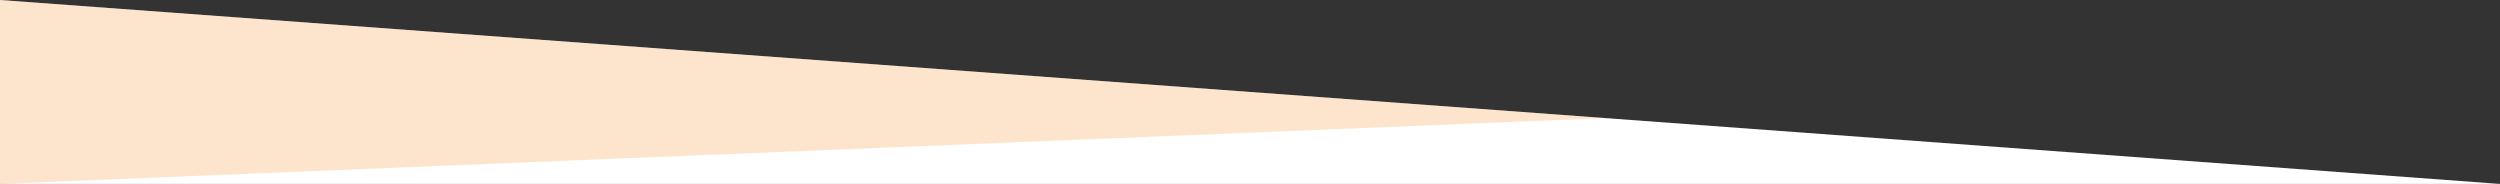
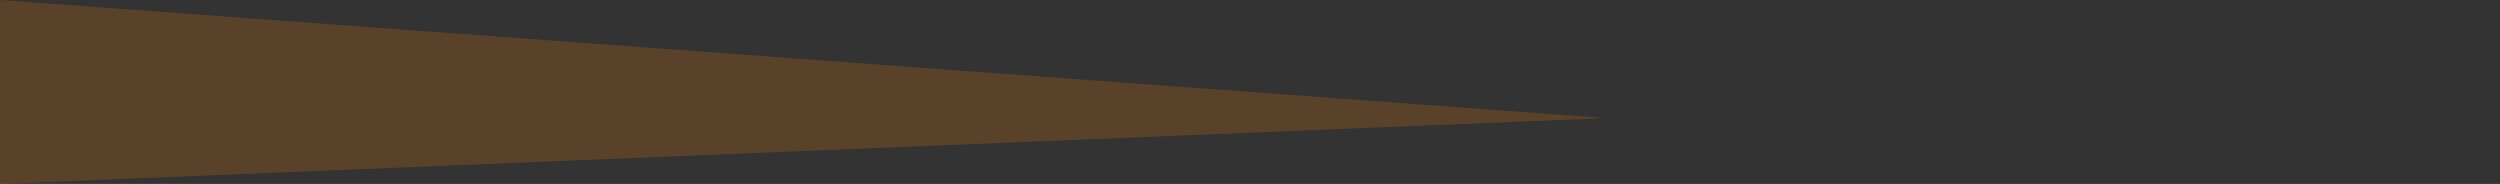
<svg xmlns="http://www.w3.org/2000/svg" id="a" viewBox="0 0 2000 147.14">
  <rect x="0" y="0" width="2000" height="147.14" fill="#333333" stroke="none" />
  <defs>
    <style>.cls-1{fill:#fff;}.cls-2{fill:#f97e07;isolation:isolate;opacity:.2;}</style>
  </defs>
-   <polygon class="cls-1" points="0 147.14 0 0 2000 147.14 0 147.14" />
  <polygon class="cls-2" points="0 147.14 0 0 1284.21 94.48 0 147.14" />
</svg>